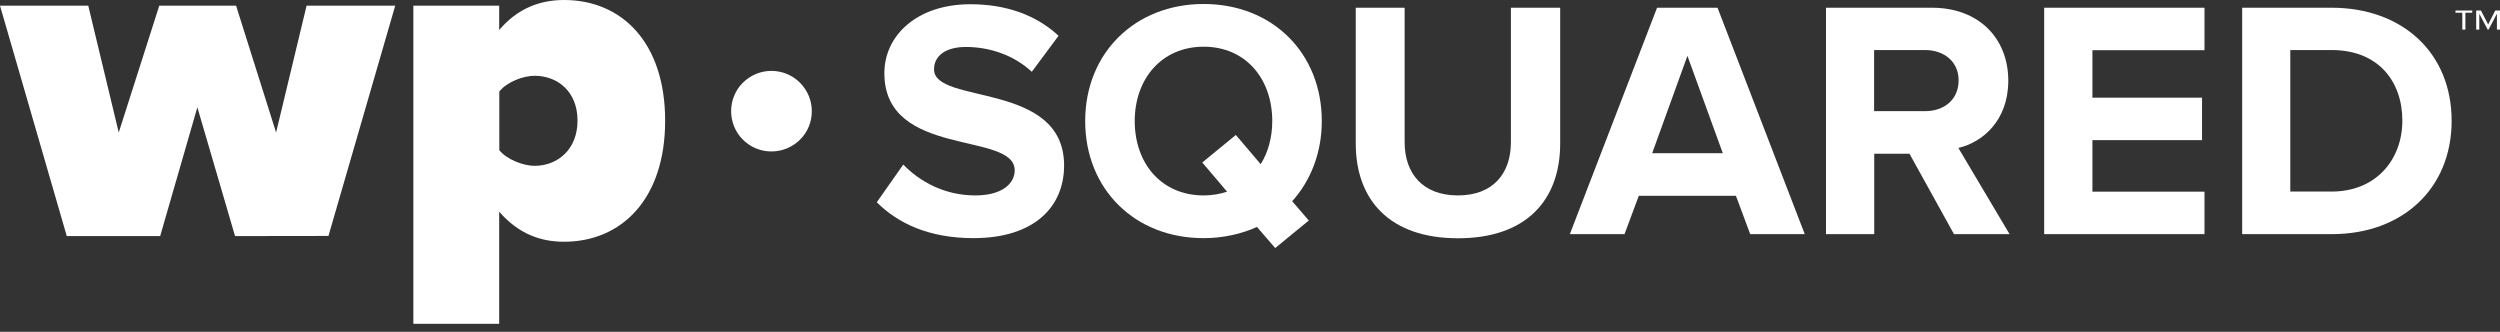
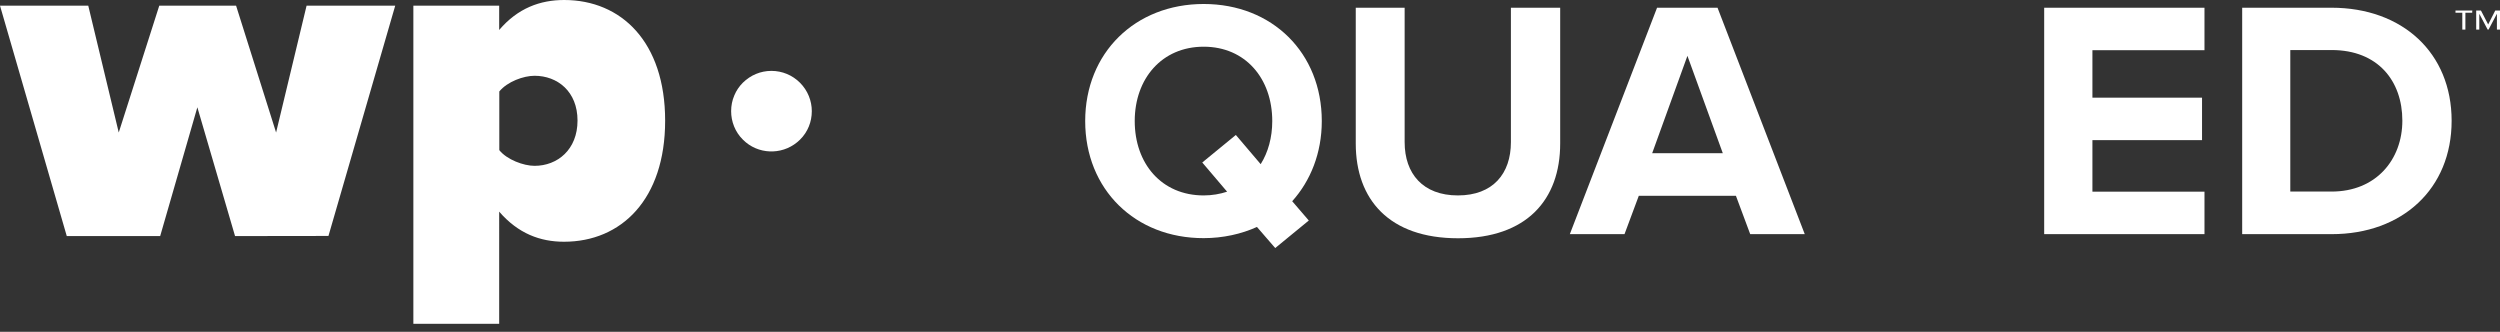
<svg xmlns="http://www.w3.org/2000/svg" version="1.1" id="Layer_2_00000158724656672623135860000005939384202010315925_" x="0px" y="0px" viewBox="0 0 1943.2 257.9" style="enable-background:new 0 0 1943.2 257.9;" xml:space="preserve">
  <rect x="0" y="0" width="1943.2" height="257.9" fill="#333333" stroke="none" />
  <style type="text/css"> .st0{fill:#FFFFFF;} </style>
  <g id="Layer_1-2_00000127757735048895100380000013156980866898758589_">
    <g>
      <g>
        <g>
          <path class="st0" d="M182.7,183.5L153.4,83.4l-28.9,100.1H51.9L0,4.4h68.6L92.3,103l31.5-98.6h59.7l31.1,98.6l23.7-98.6h68.9 l-51.9,179L182.7,183.5L182.7,183.5z" />
          <path class="st0" d="M388,251.7h-66.7V4.4H388v18.9C402.5,6.3,419.9,0,438.5,0C482.9,0,517,32.6,517,93.8s-34.1,94.1-78.6,94.1 c-18.5,0-35.6-6.3-50.4-23.4L388,251.7L388,251.7z M415.5,58.9c-8.5,0-21.1,4.5-27.4,12.2v45.6c5.9,7.4,18.9,12.2,27.4,12.2 c17.8,0,33.4-12.6,33.4-35.2S433.3,58.9,415.5,58.9L415.5,58.9z" />
        </g>
        <g>
          <g>
-             <path class="st0" d="M681.5,157.2l20.6-29.3c12.4,12.9,31.7,24,56,24c20.8,0,30.6-9.2,30.6-19.5c0-30.6-101.3-9.2-101.3-75.5 c0-29.3,25.3-53.6,66.8-53.6c28,0,51.2,8.4,68.6,24.5l-20.8,28c-14.2-13.2-33.2-19.3-51.2-19.3c-15.8,0-24.8,6.9-24.8,17.4 c0,27.7,101.1,9,101.1,74.7c0,32.2-23.2,56.5-70.5,56.5C722.4,185.1,698.1,173.8,681.5,157.2L681.5,157.2z" />
            <path class="st0" d="M843.5,94.1c0-53,38.8-91,92.1-91s91.8,38,91.8,91c0,24.8-8.7,46.4-23,62.3l12.9,15l-26.1,21.4L977,176.4 c-12.1,5.5-26.4,8.7-41.4,8.7C882.3,185.2,843.5,147.2,843.5,94.1L843.5,94.1z M953.8,149l-19.3-22.7l26.1-21.4l19.3,22.7 c5.8-9.2,9-20.8,9-33.5c0-33-20.8-57.8-53.3-57.8S882,61.1,882,94.1s20.8,57.8,53.6,57.8C942.2,151.9,948.3,150.8,953.8,149 L953.8,149z" />
            <path class="st0" d="M1053.8,111.5V6h38v104.5c0,24.5,14.2,41.4,41.4,41.4s41.2-16.9,41.2-41.4V6h38.3v105.6 c0,43.5-25.9,73.6-79.4,73.6S1053.8,155.1,1053.8,111.5z" />
            <path class="st0" d="M1360.4,182l-11.1-29.8h-75.5l-11.1,29.8h-42.5l67.8-176h47l67.8,176H1360.4L1360.4,182z M1311.6,43.4 l-27.4,75.7h54.9L1311.6,43.4L1311.6,43.4z" />
-             <path class="st0" d="M1518.8,182l-34.6-62.5h-27.4V182h-37.5V6h82.3c36.7,0,59.4,24,59.4,56.7c0,30.9-19.8,47.8-38.8,52.3 l39.8,67H1518.8z M1522.4,62.4c0-14.5-11.3-23.5-26.1-23.5h-39.6v47.5h39.6C1511.1,86.4,1522.4,77.5,1522.4,62.4z" />
            <path class="st0" d="M1588.9,182V6h124.6v33h-87.1v36.9h85.2v33h-85.2V149h87.1v33L1588.9,182L1588.9,182z" />
            <path class="st0" d="M1742.8,182V6h69.4c55.2,0,93.4,35.1,93.4,87.9s-38.3,88.1-93.2,88.1H1742.8z M1867.3,93.8 c0-30.9-19-54.9-54.9-54.9h-32.2v110h31.9C1847,149,1867.3,123.9,1867.3,93.8L1867.3,93.8z" />
          </g>
          <path class="st0" d="M1921.6,9.9h-5.3V23h-2.4V9.9h-5.3V8.2h13.1C1921.6,8.2,1921.6,9.9,1921.6,9.9z M1943.2,23h-2.4V10.7 l-6.5,12.3h-0.7l-6.5-12.3V23h-2.4V8.2h3.7L1934,19l5.5-10.8h3.7L1943.2,23L1943.2,23z" />
        </g>
        <path class="st0" d="M631,86.4c0-8-3.1-16-9.2-22.1c-5.9-5.9-13.8-9.2-22.2-9.2s-16.2,3.3-22.2,9.2c-2.9,2.9-5.1,6.2-6.6,9.8 c-1.7,3.9-2.5,8.1-2.5,12.3c0,8,3,16.1,9.2,22.2c5.7,5.7,13.1,8.8,21,9.1c0.4,0,0.7,0,1.1,0s0.7,0,1.1,0c8-0.3,15.4-3.5,21.1-9.1 C628,102.5,631,94.5,631,86.4" />
      </g>
    </g>
  </g>
</svg>